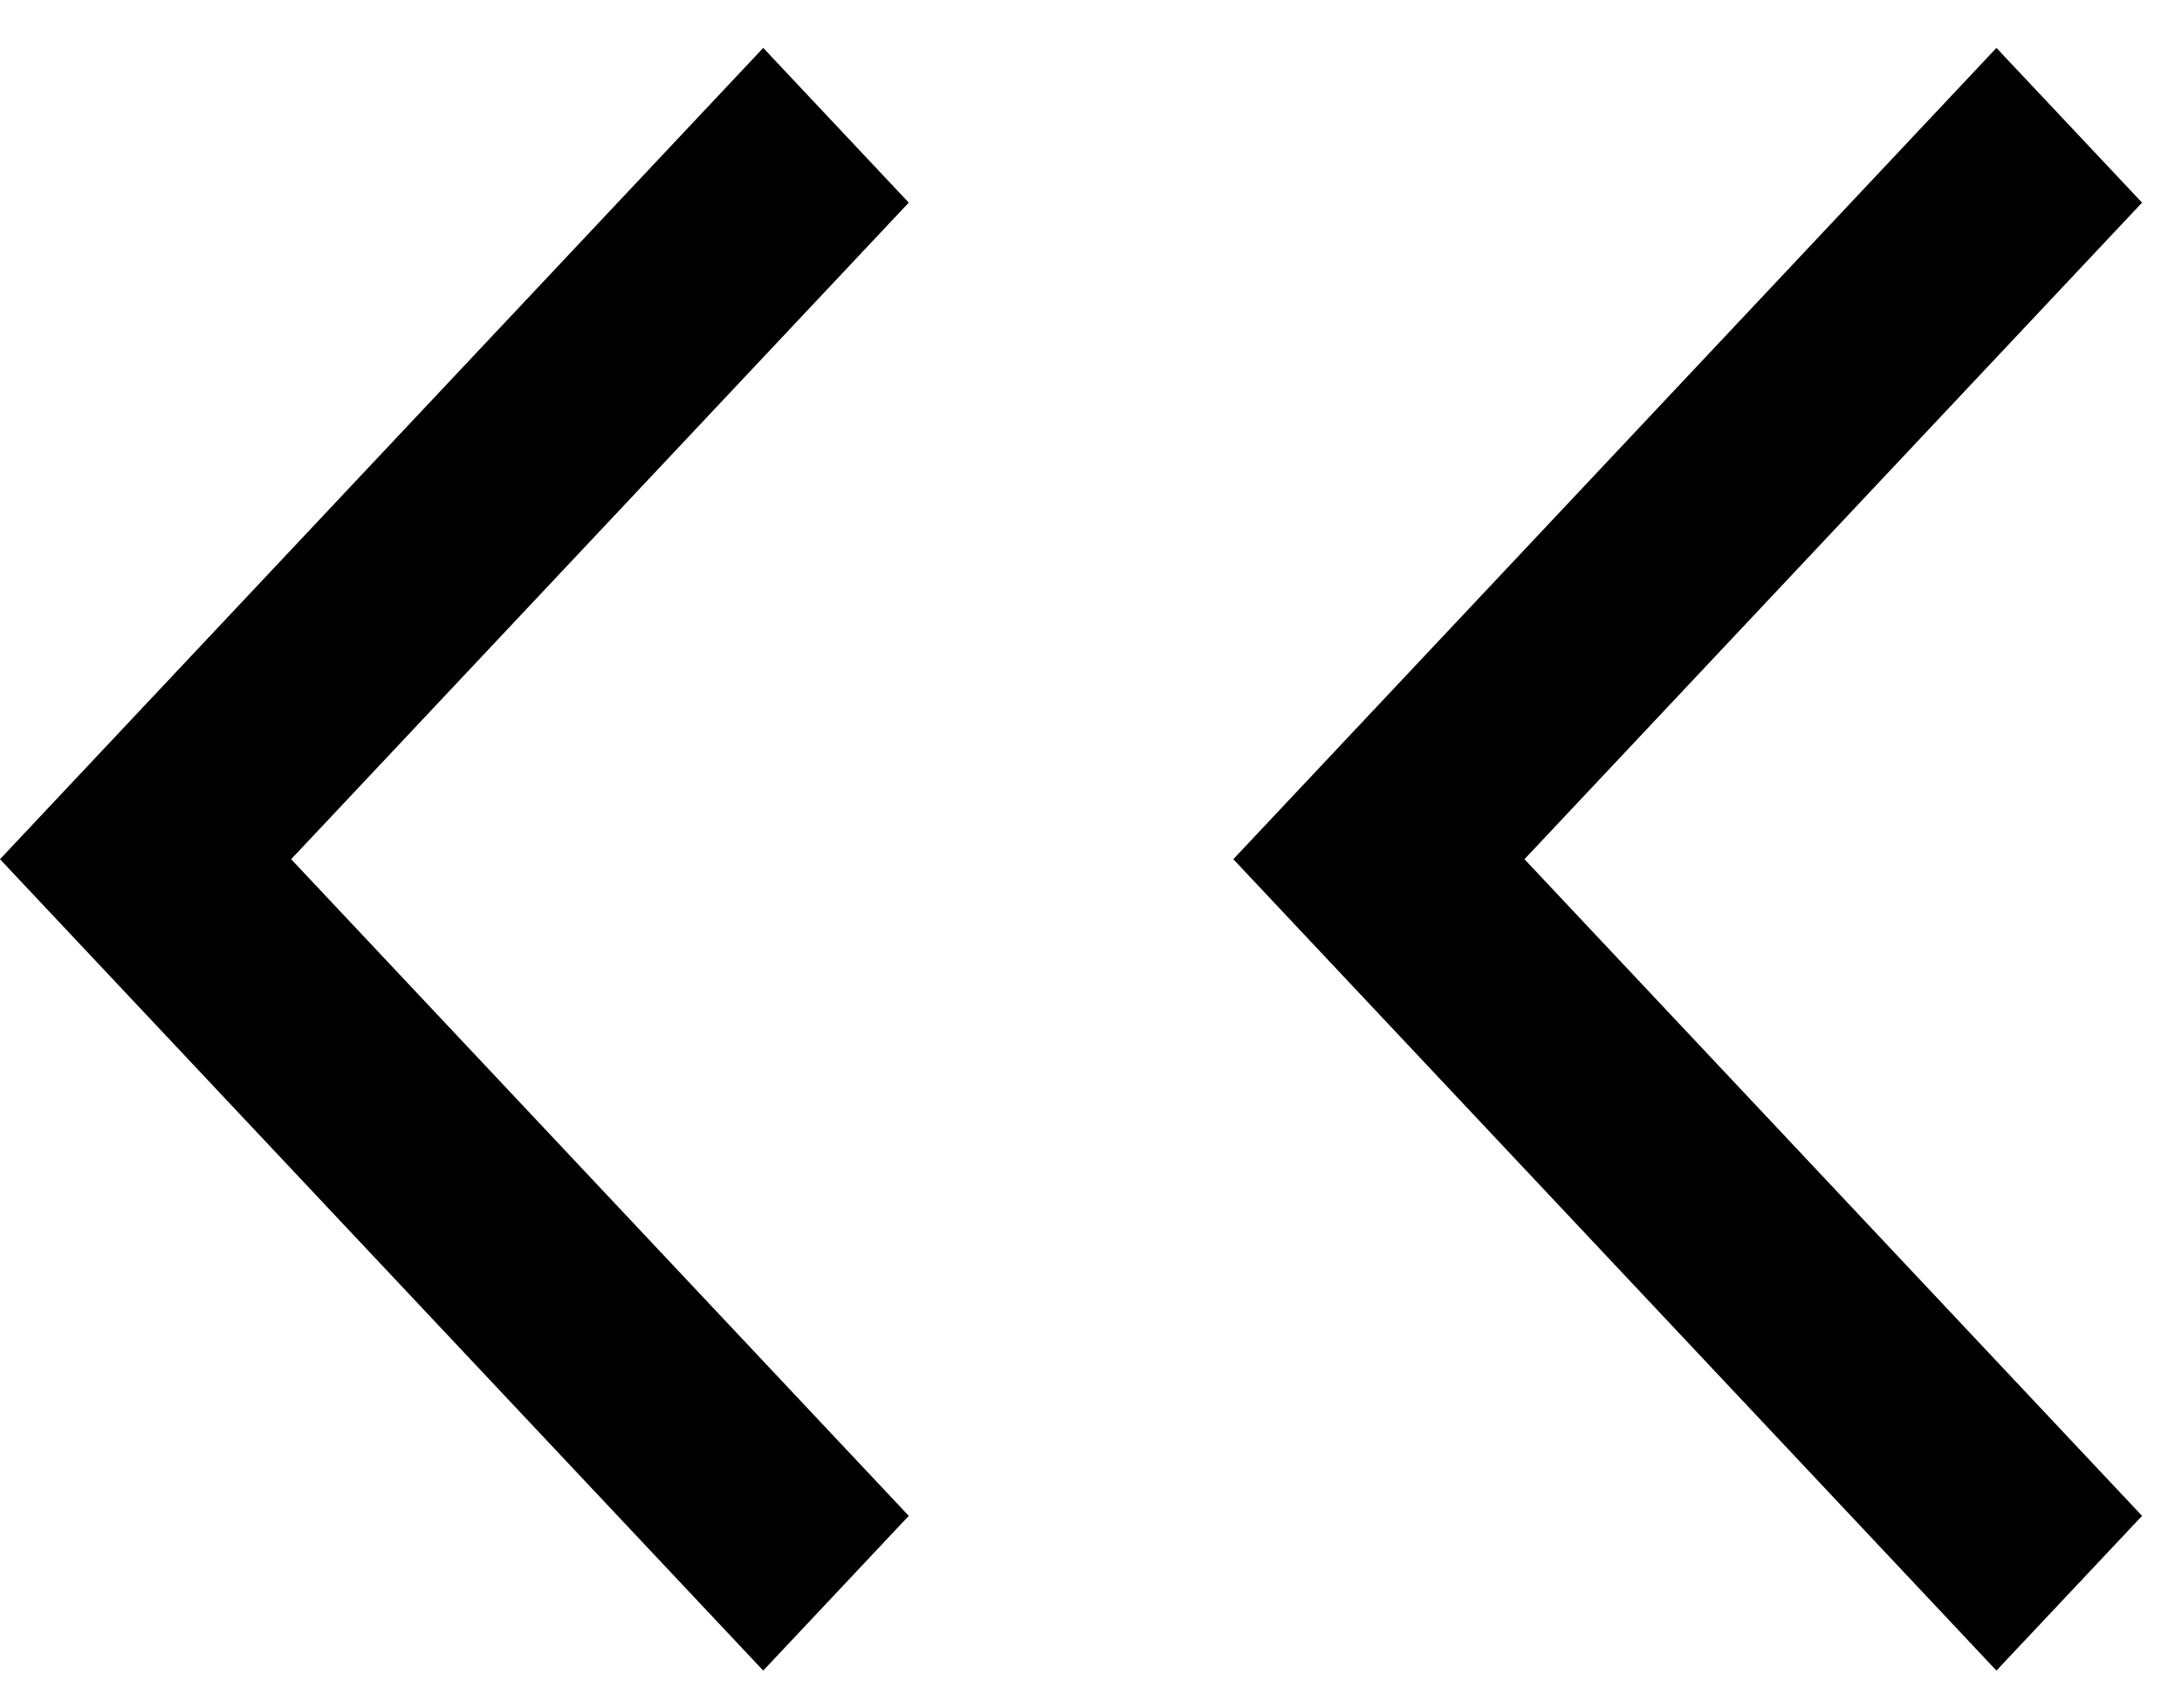
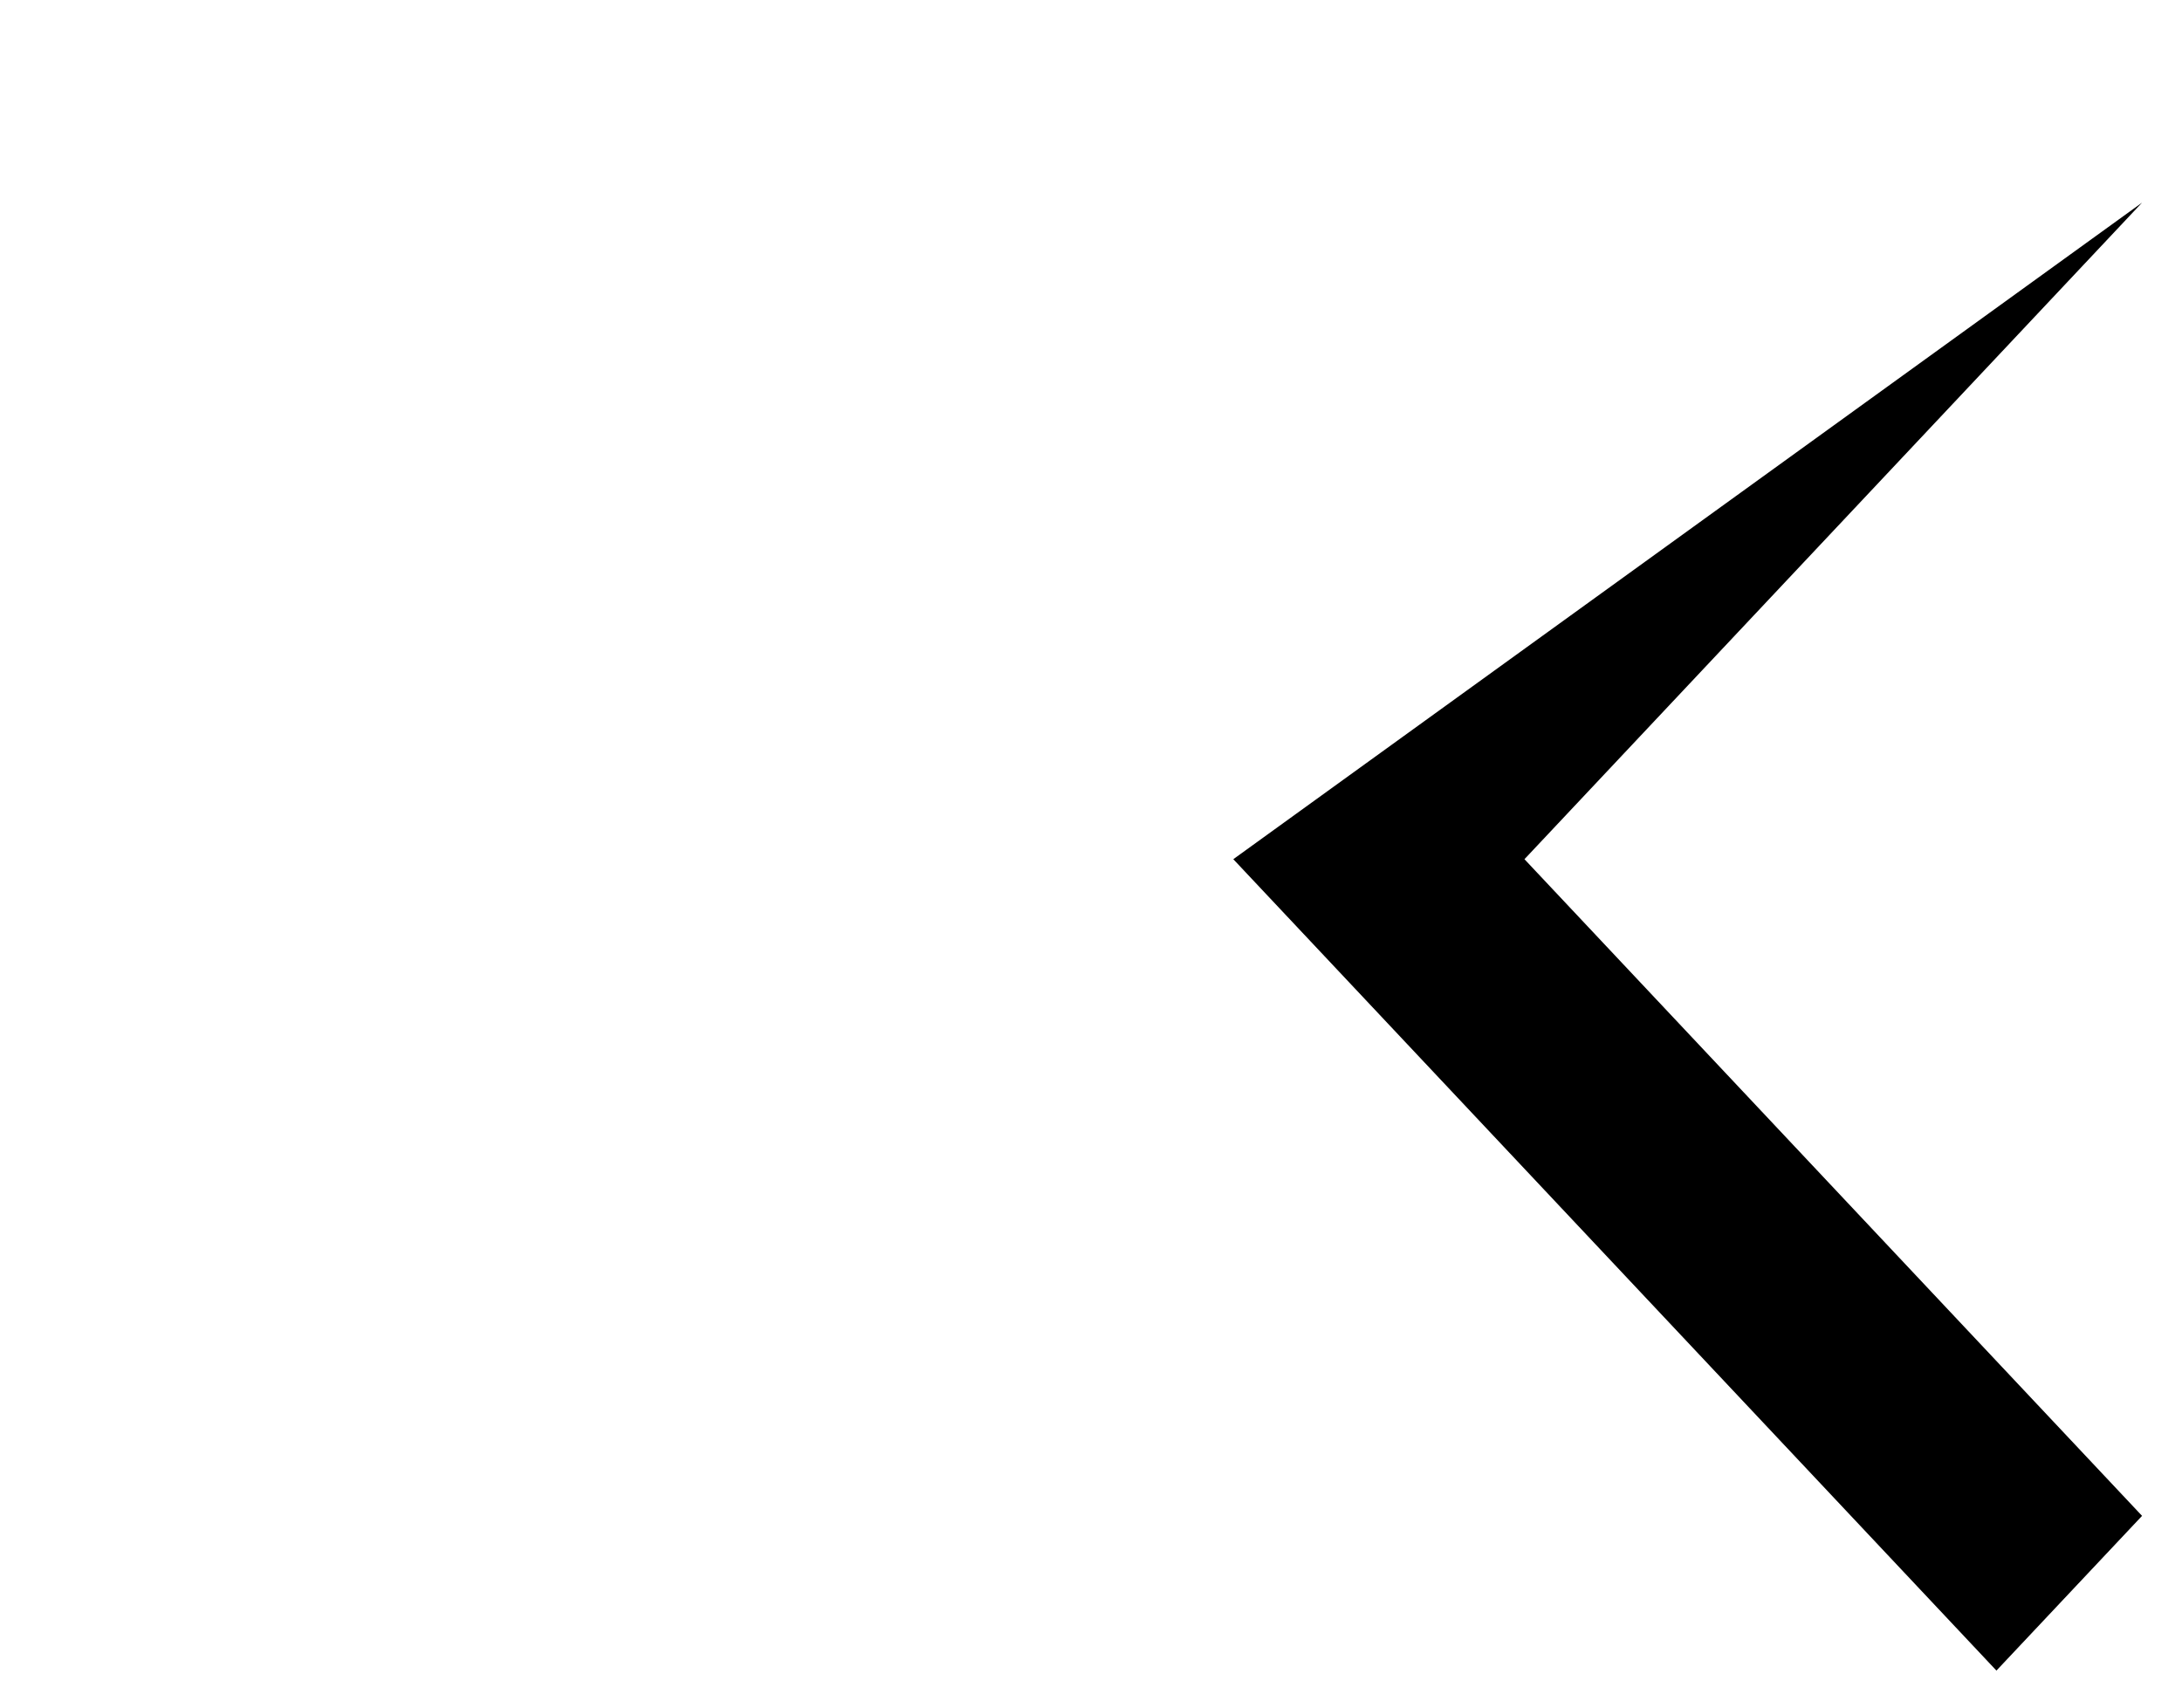
<svg xmlns="http://www.w3.org/2000/svg" width="23" height="18" viewBox="0 0 23 18" fill="none">
-   <path fill-rule="evenodd" clip-rule="evenodd" d="M9.579 2.136L3.069 9.057L9.579 15.979L8.045 17.61L0 9.057L8.045 0.505L9.579 2.136Z" fill="black" />
-   <path fill-rule="evenodd" clip-rule="evenodd" d="M22.579 2.136L16.069 9.057L22.579 15.979L21.044 17.61L13 9.057L21.044 0.505L22.579 2.136Z" fill="black" />
+   <path fill-rule="evenodd" clip-rule="evenodd" d="M22.579 2.136L16.069 9.057L22.579 15.979L21.044 17.61L13 9.057L22.579 2.136Z" fill="black" />
</svg>